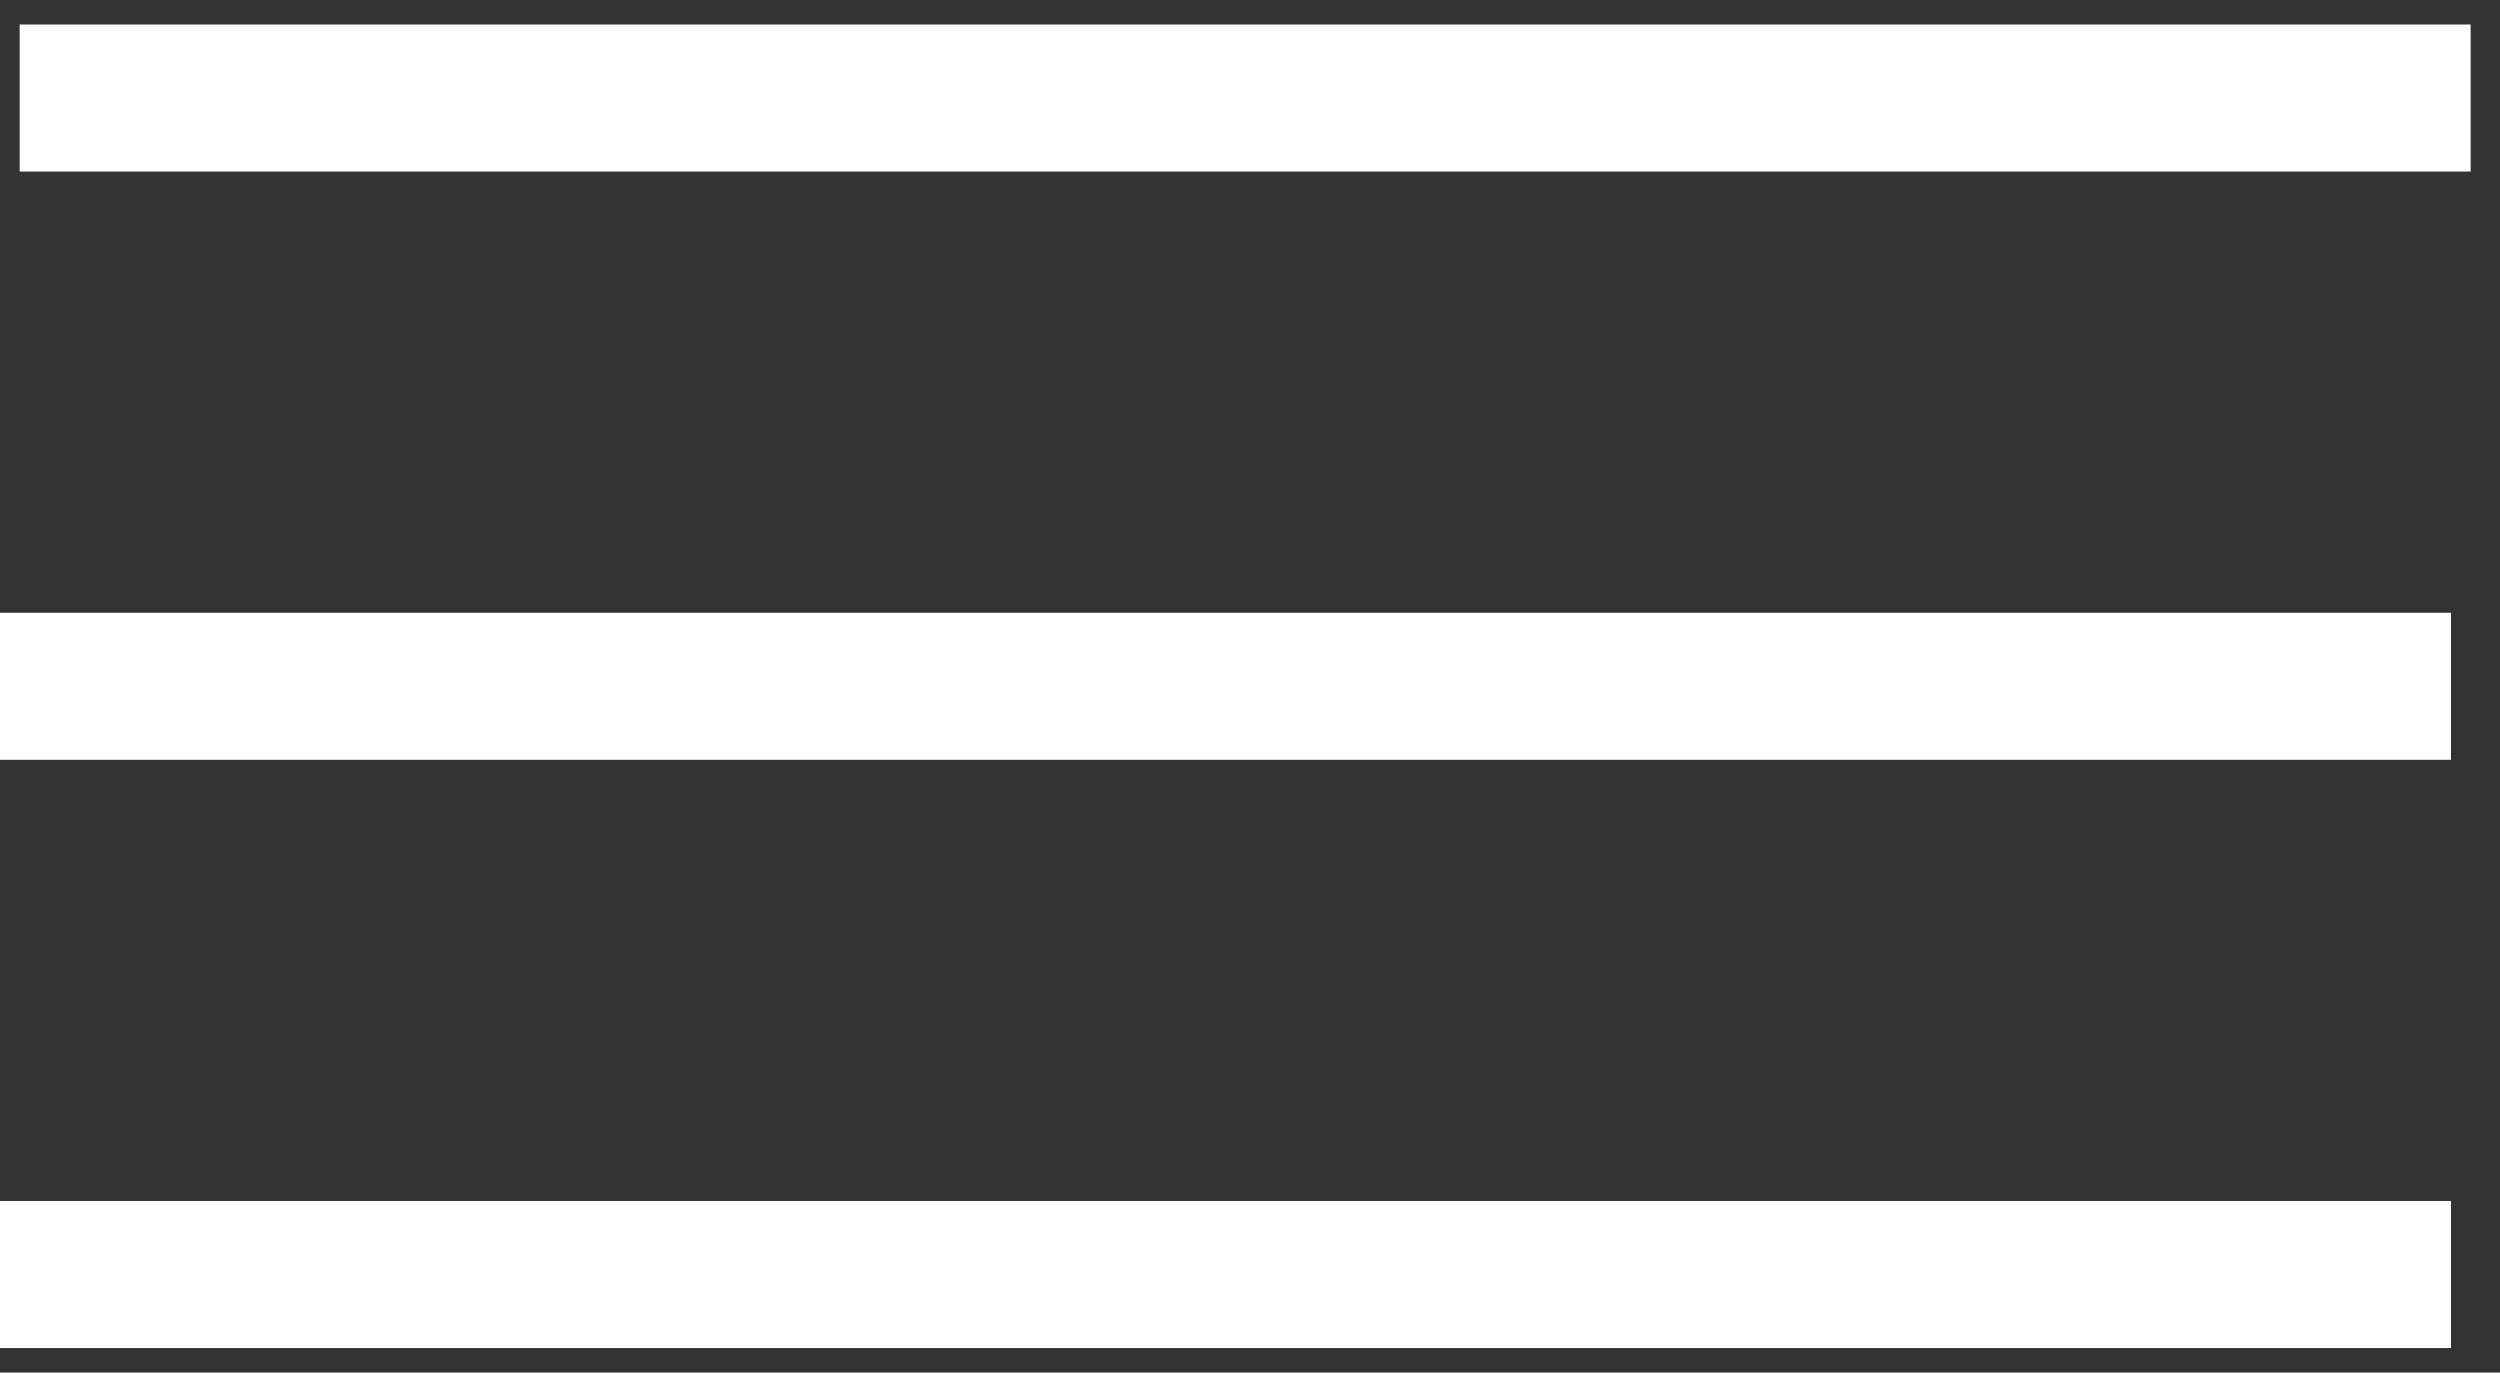
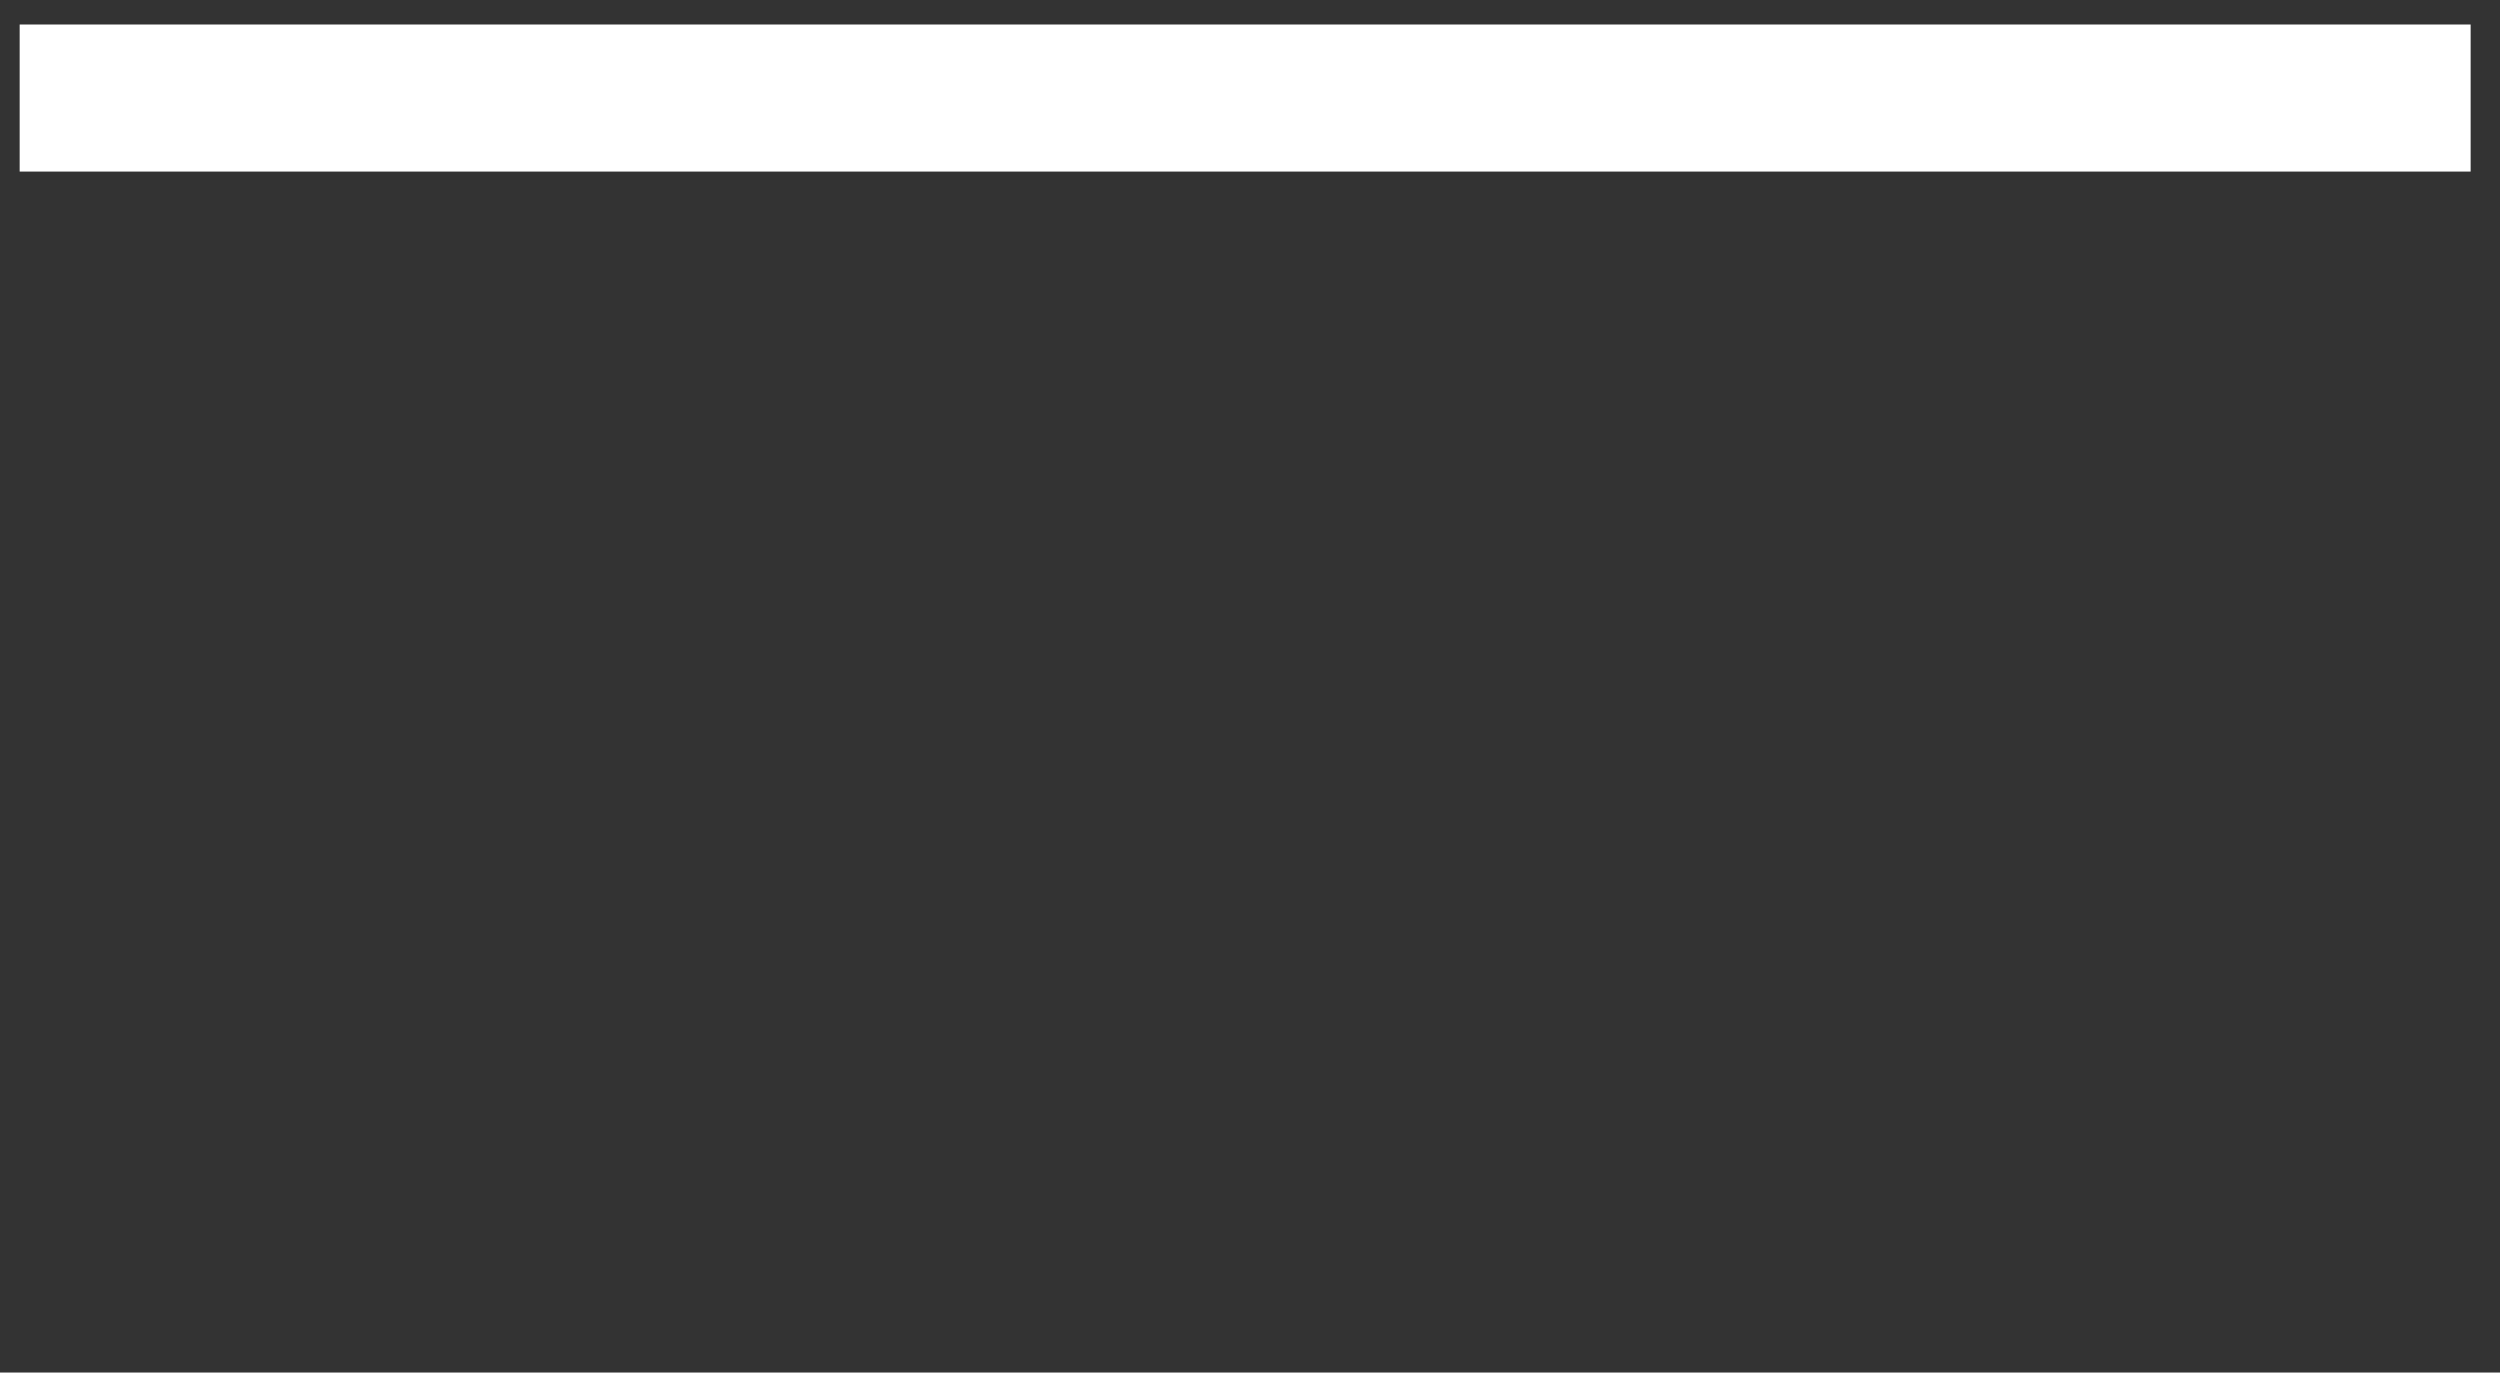
<svg xmlns="http://www.w3.org/2000/svg" width="51" height="28" viewBox="0 0 51 28" fill="none">
  <rect x="0" y="0" width="51" height="28" fill="#333333" stroke="none" />
  <line x1="0.401" y1="2" x2="50.401" y2="2" stroke="white" stroke-width="3" />
-   <line y1="14" x2="50" y2="14" stroke="white" stroke-width="3" />
-   <line y1="26" x2="50" y2="26" stroke="white" stroke-width="3" />
</svg>